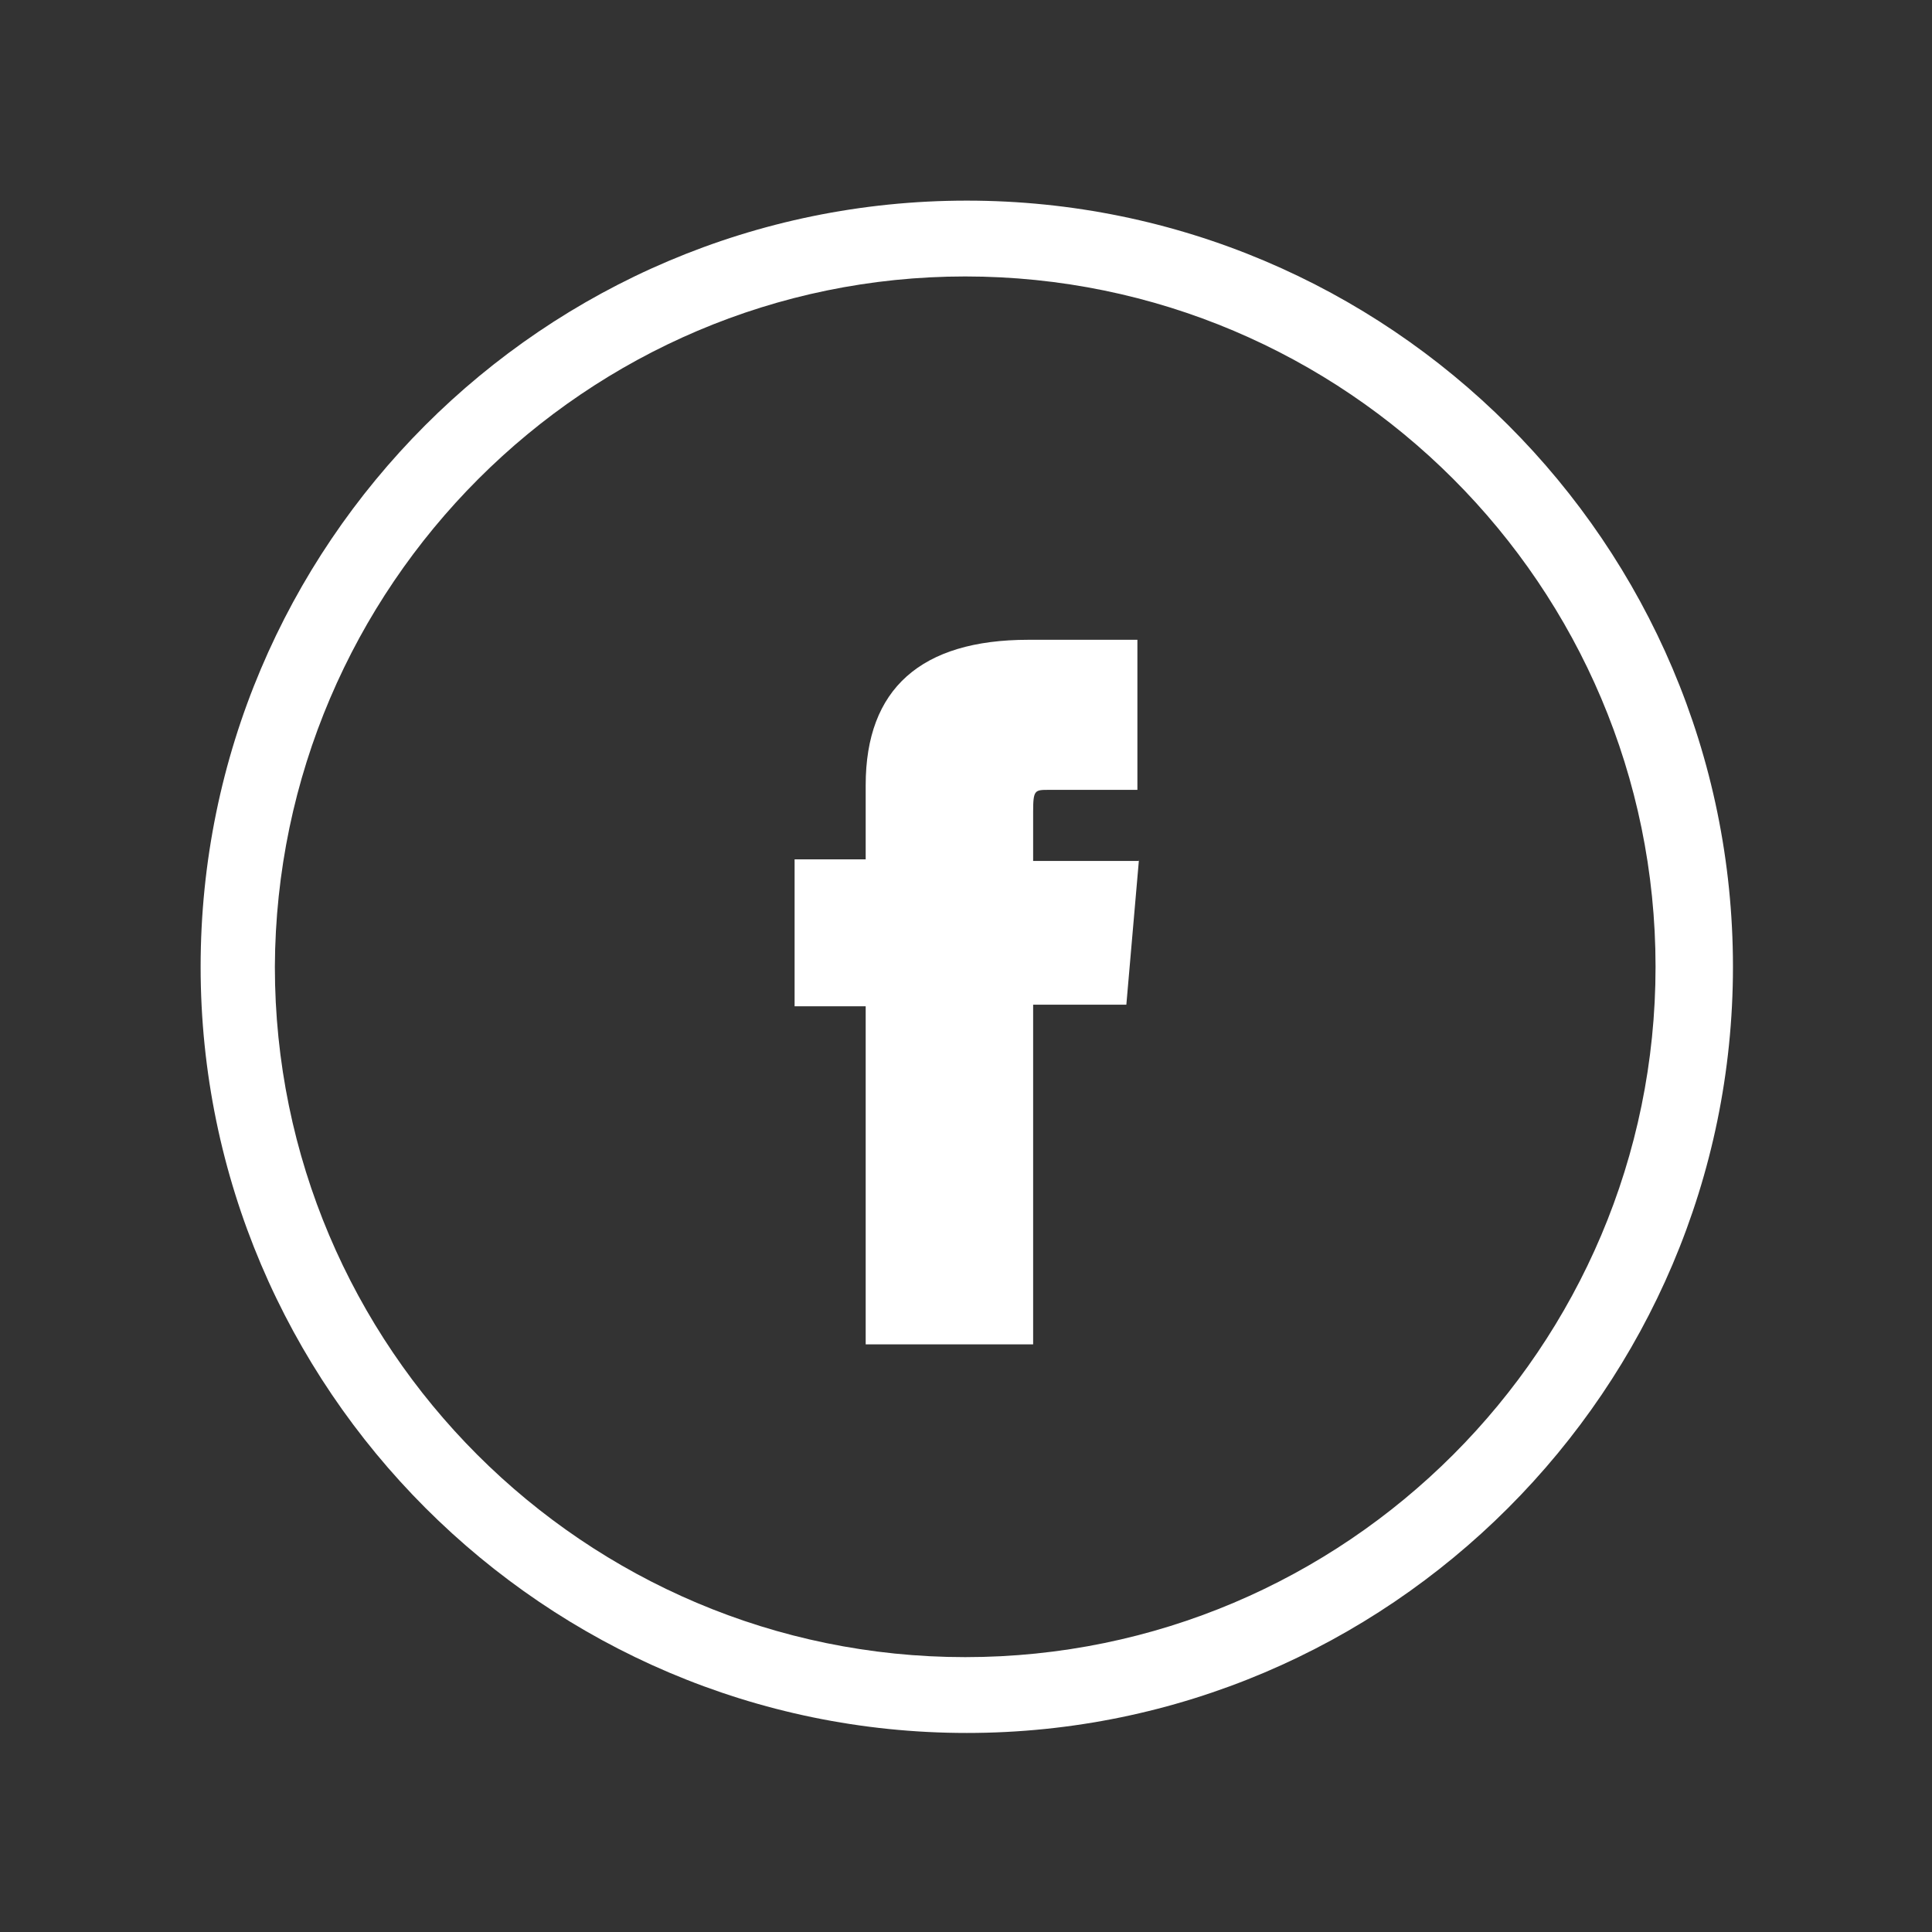
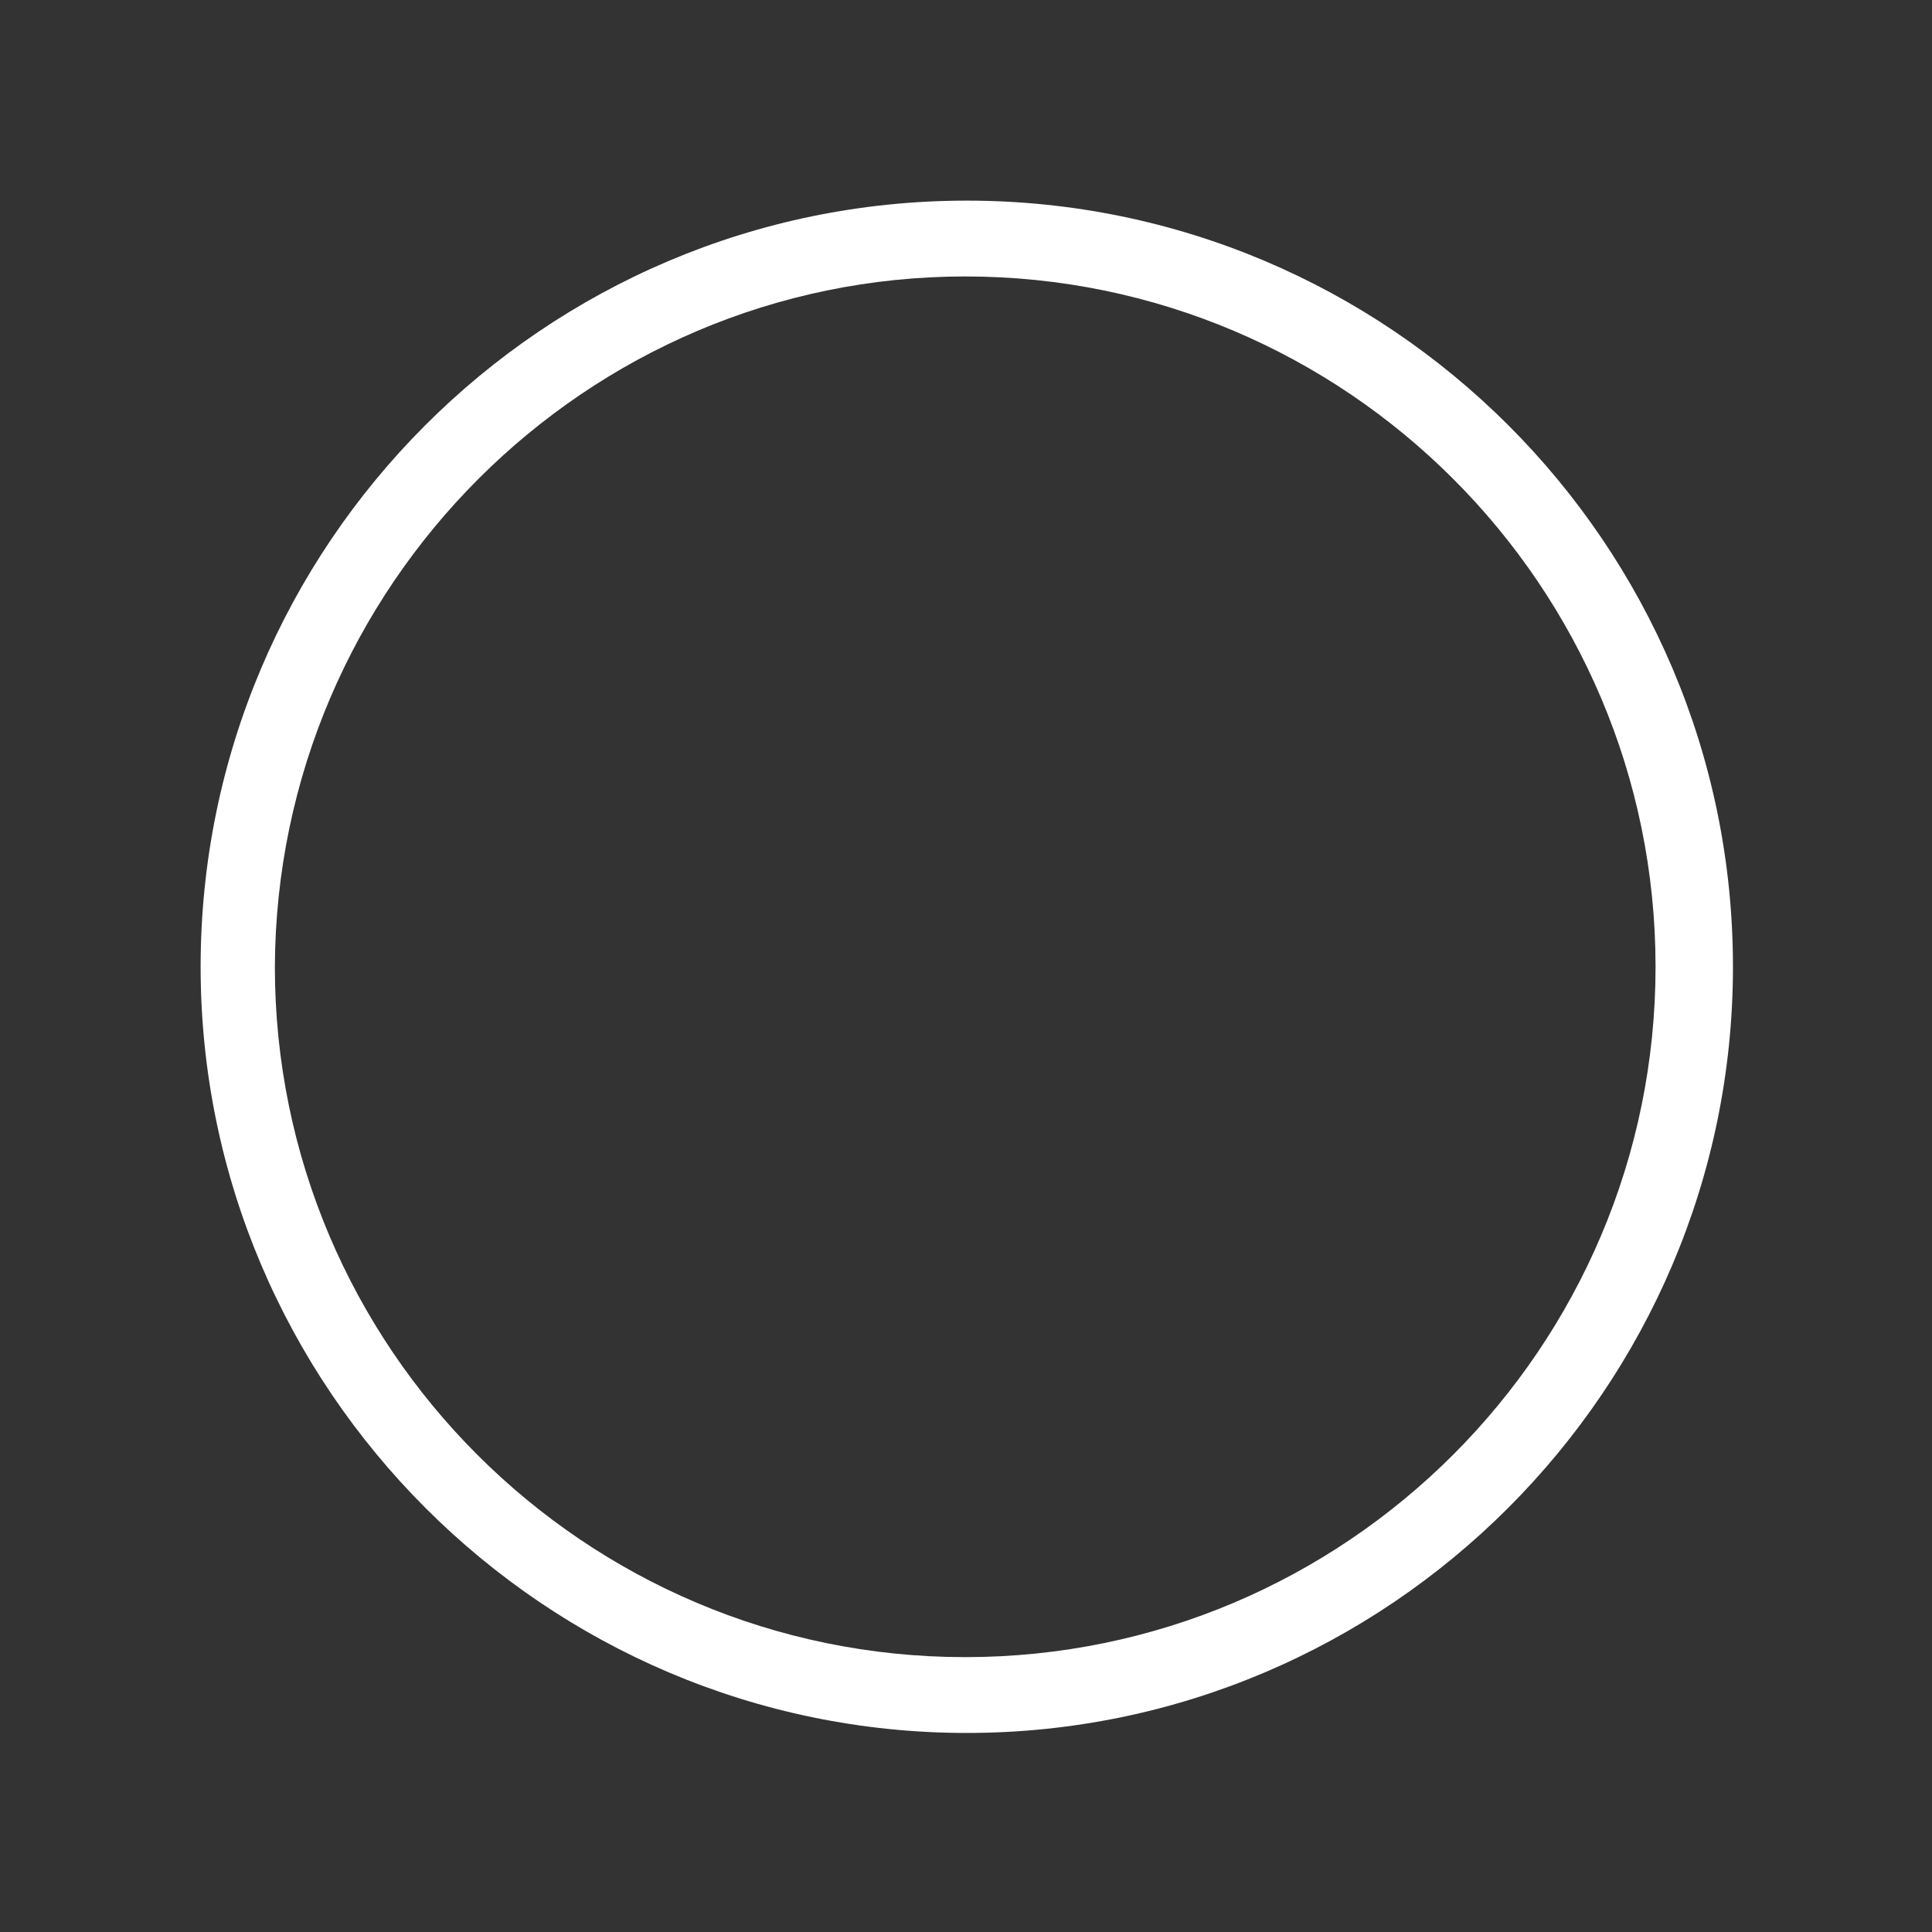
<svg xmlns="http://www.w3.org/2000/svg" version="1.1" id="Livello_1" x="0px" y="0px" viewBox="0 0 122.3 122.3" style="enable-background:new 0 0 122.3 122.3;" xml:space="preserve">
  <rect x="0" y="0" width="122.3" height="122.3" fill="#333333" stroke="none" />
  <style type="text/css">
	.st0{fill:#FFFFFF;}
</style>
  <g>
    <g>
      <path class="st0" d="M61.2,12.7c-26.8,0-48.5,21.8-48.5,48.5s21.8,48.5,48.5,48.5c26.7,0,48.5-21.8,48.5-48.5    C109.7,34.4,87.9,12.7,61.2,12.7z M61.1,17.5c24.1,0,43.7,19.6,43.7,43.7c0,24.1-19.6,43.7-43.7,43.7c-24.1,0-43.7-19.6-43.7-43.7    C17.5,37.1,37.1,17.5,61.1,17.5z" />
    </g>
    <g>
      <g>
-         <path class="st0" d="M72.1,54.4l-0.8,9.2h-5.9v21.5H54.8V63.7h-4.5v-9.3h4.5v-4.7c0-6.1,3.5-9.2,10.3-9.2H72v9.5h-5.6     c-0.9,0-1,0-1,1.4v3.1H72.1z" />
-       </g>
+         </g>
    </g>
  </g>
</svg>